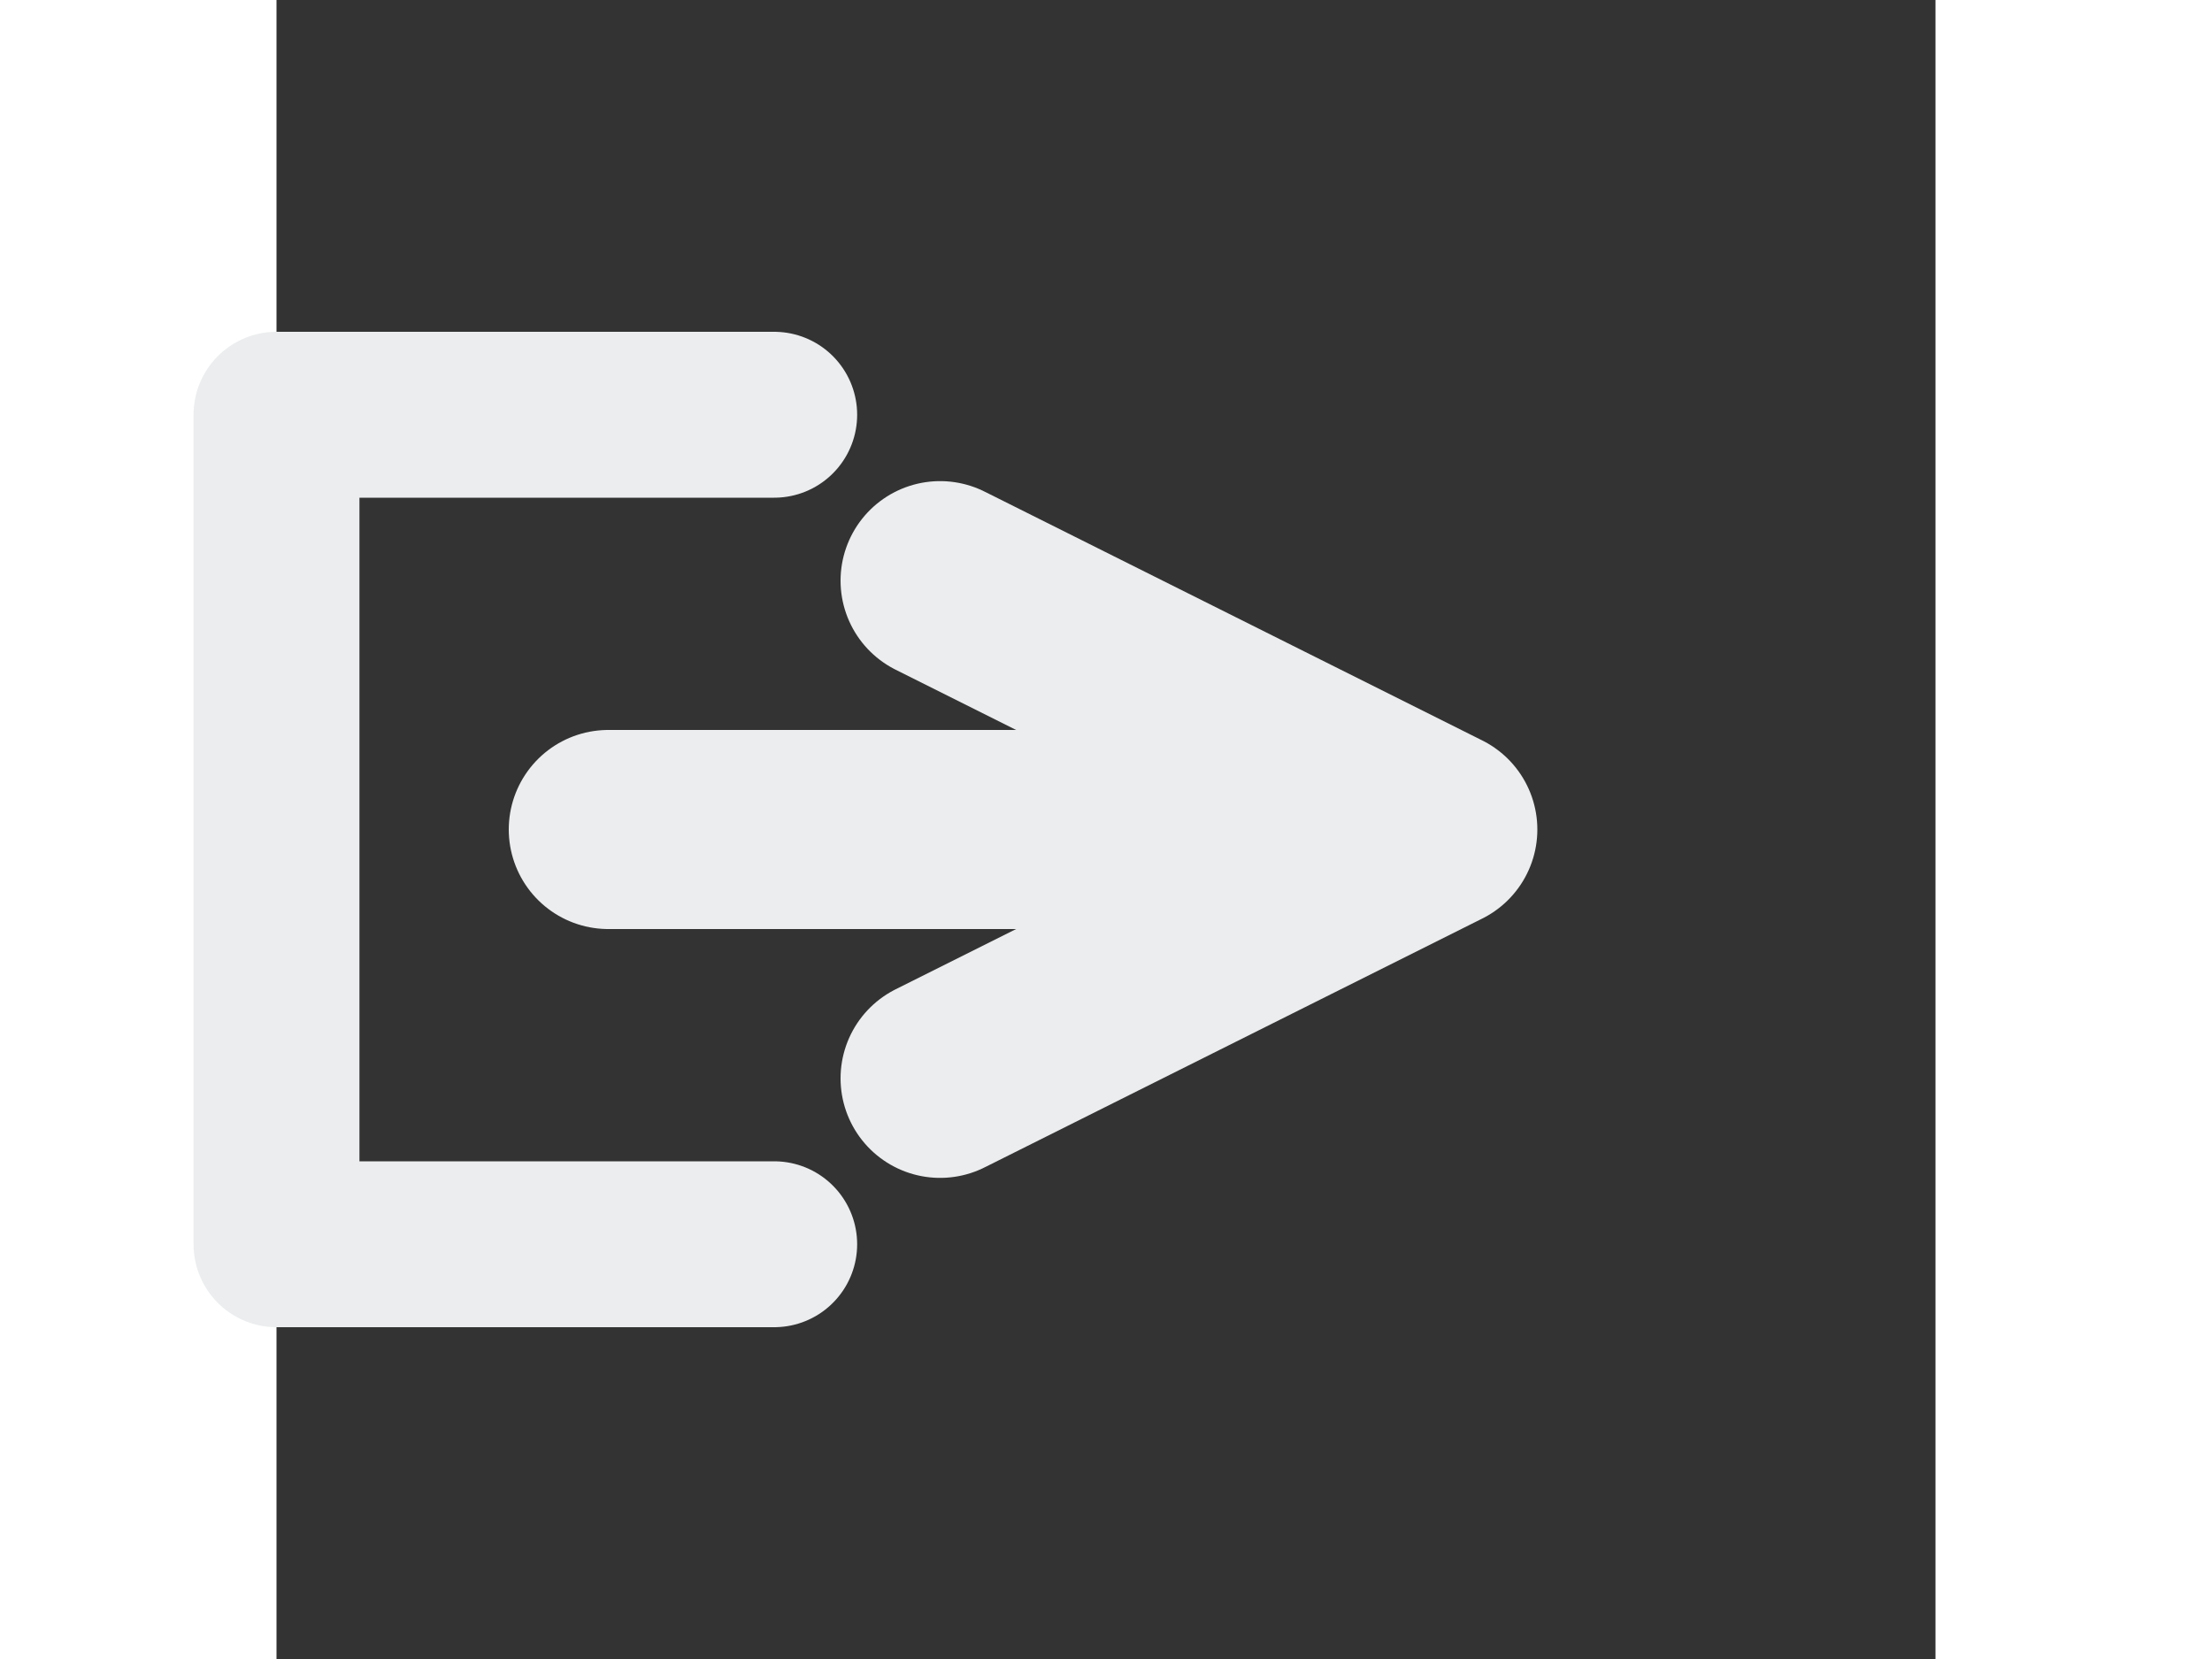
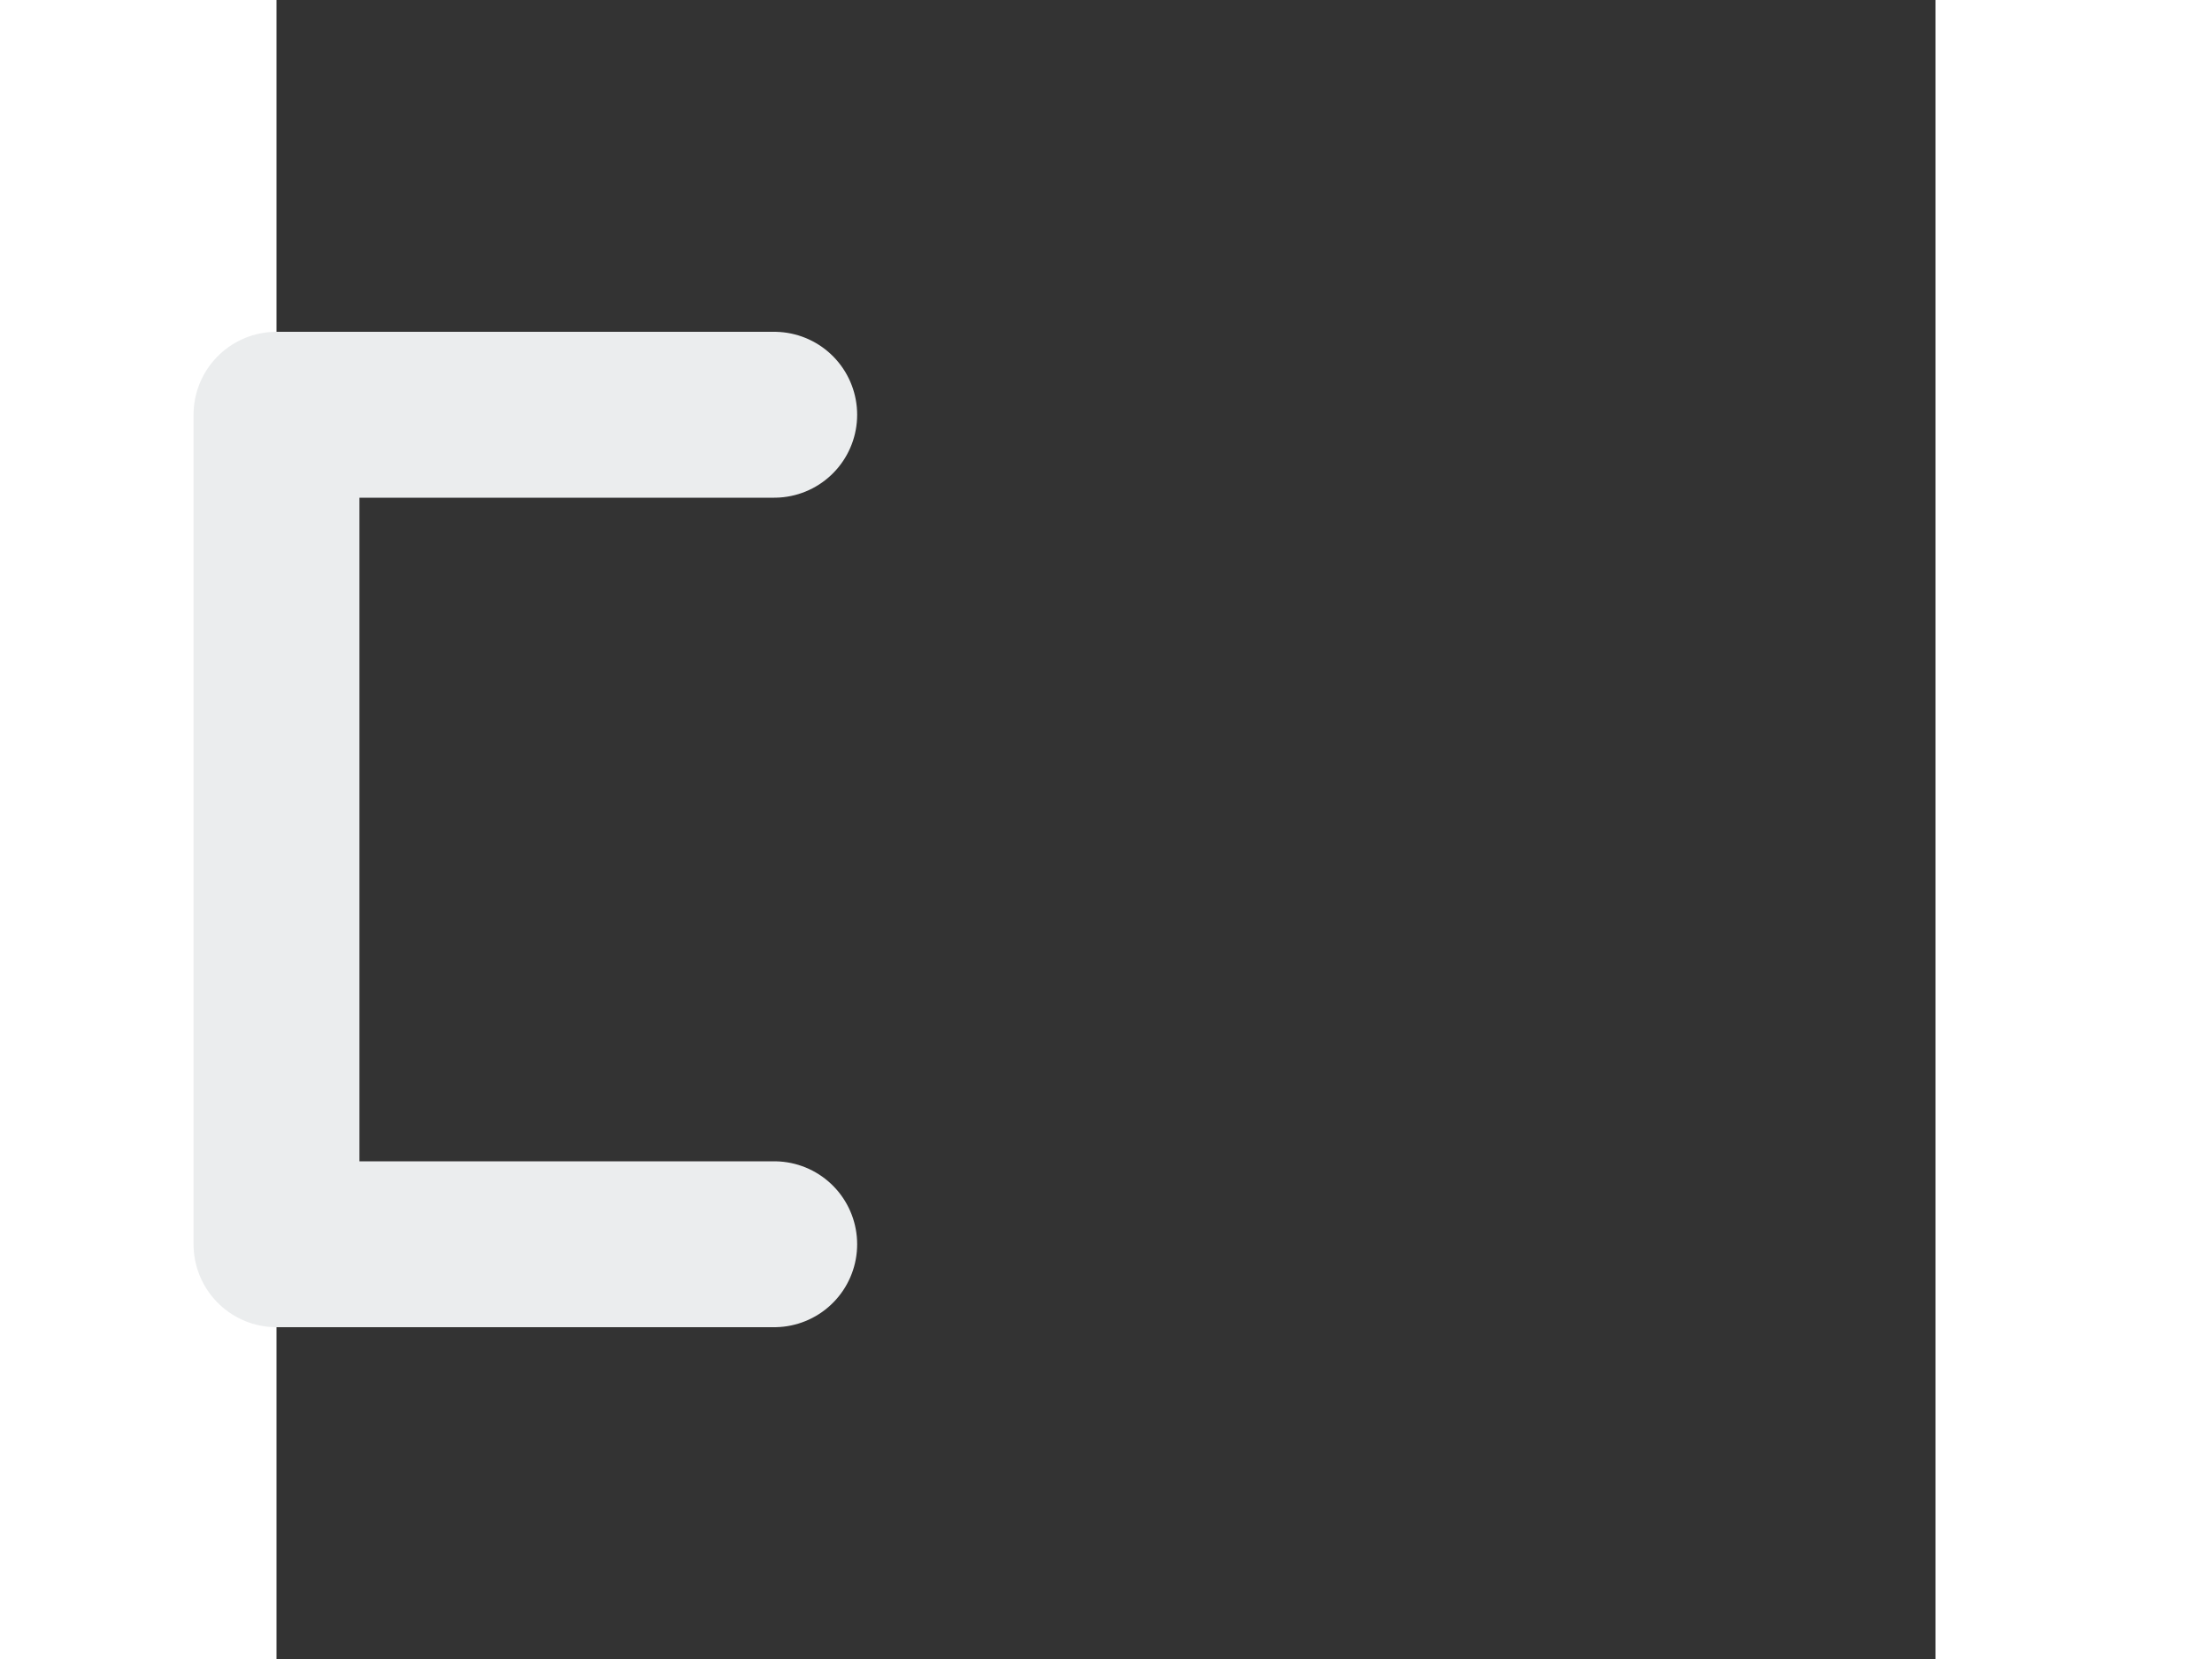
<svg xmlns="http://www.w3.org/2000/svg" width="200" height="150" viewBox="0 0 100 100">
  <rect x="0" y="0" width="100" height="100" fill="#333333" stroke="none" />
  <path d="M 0 25 L 30 25 M 0 75 L 30 75 M 0 25 L 0 75" fill="none" stroke="#EBEDEE" stroke-width="10" stroke-linecap="round" stroke-linejoin="round" />
-   <path d="M 20 50 L 70 50 M 70 50 L 40 35 M 70 50 L 40 65" fill="none" stroke="#EBEDEE" stroke-width="12" stroke-linecap="round" stroke-linejoin="round" />
</svg>